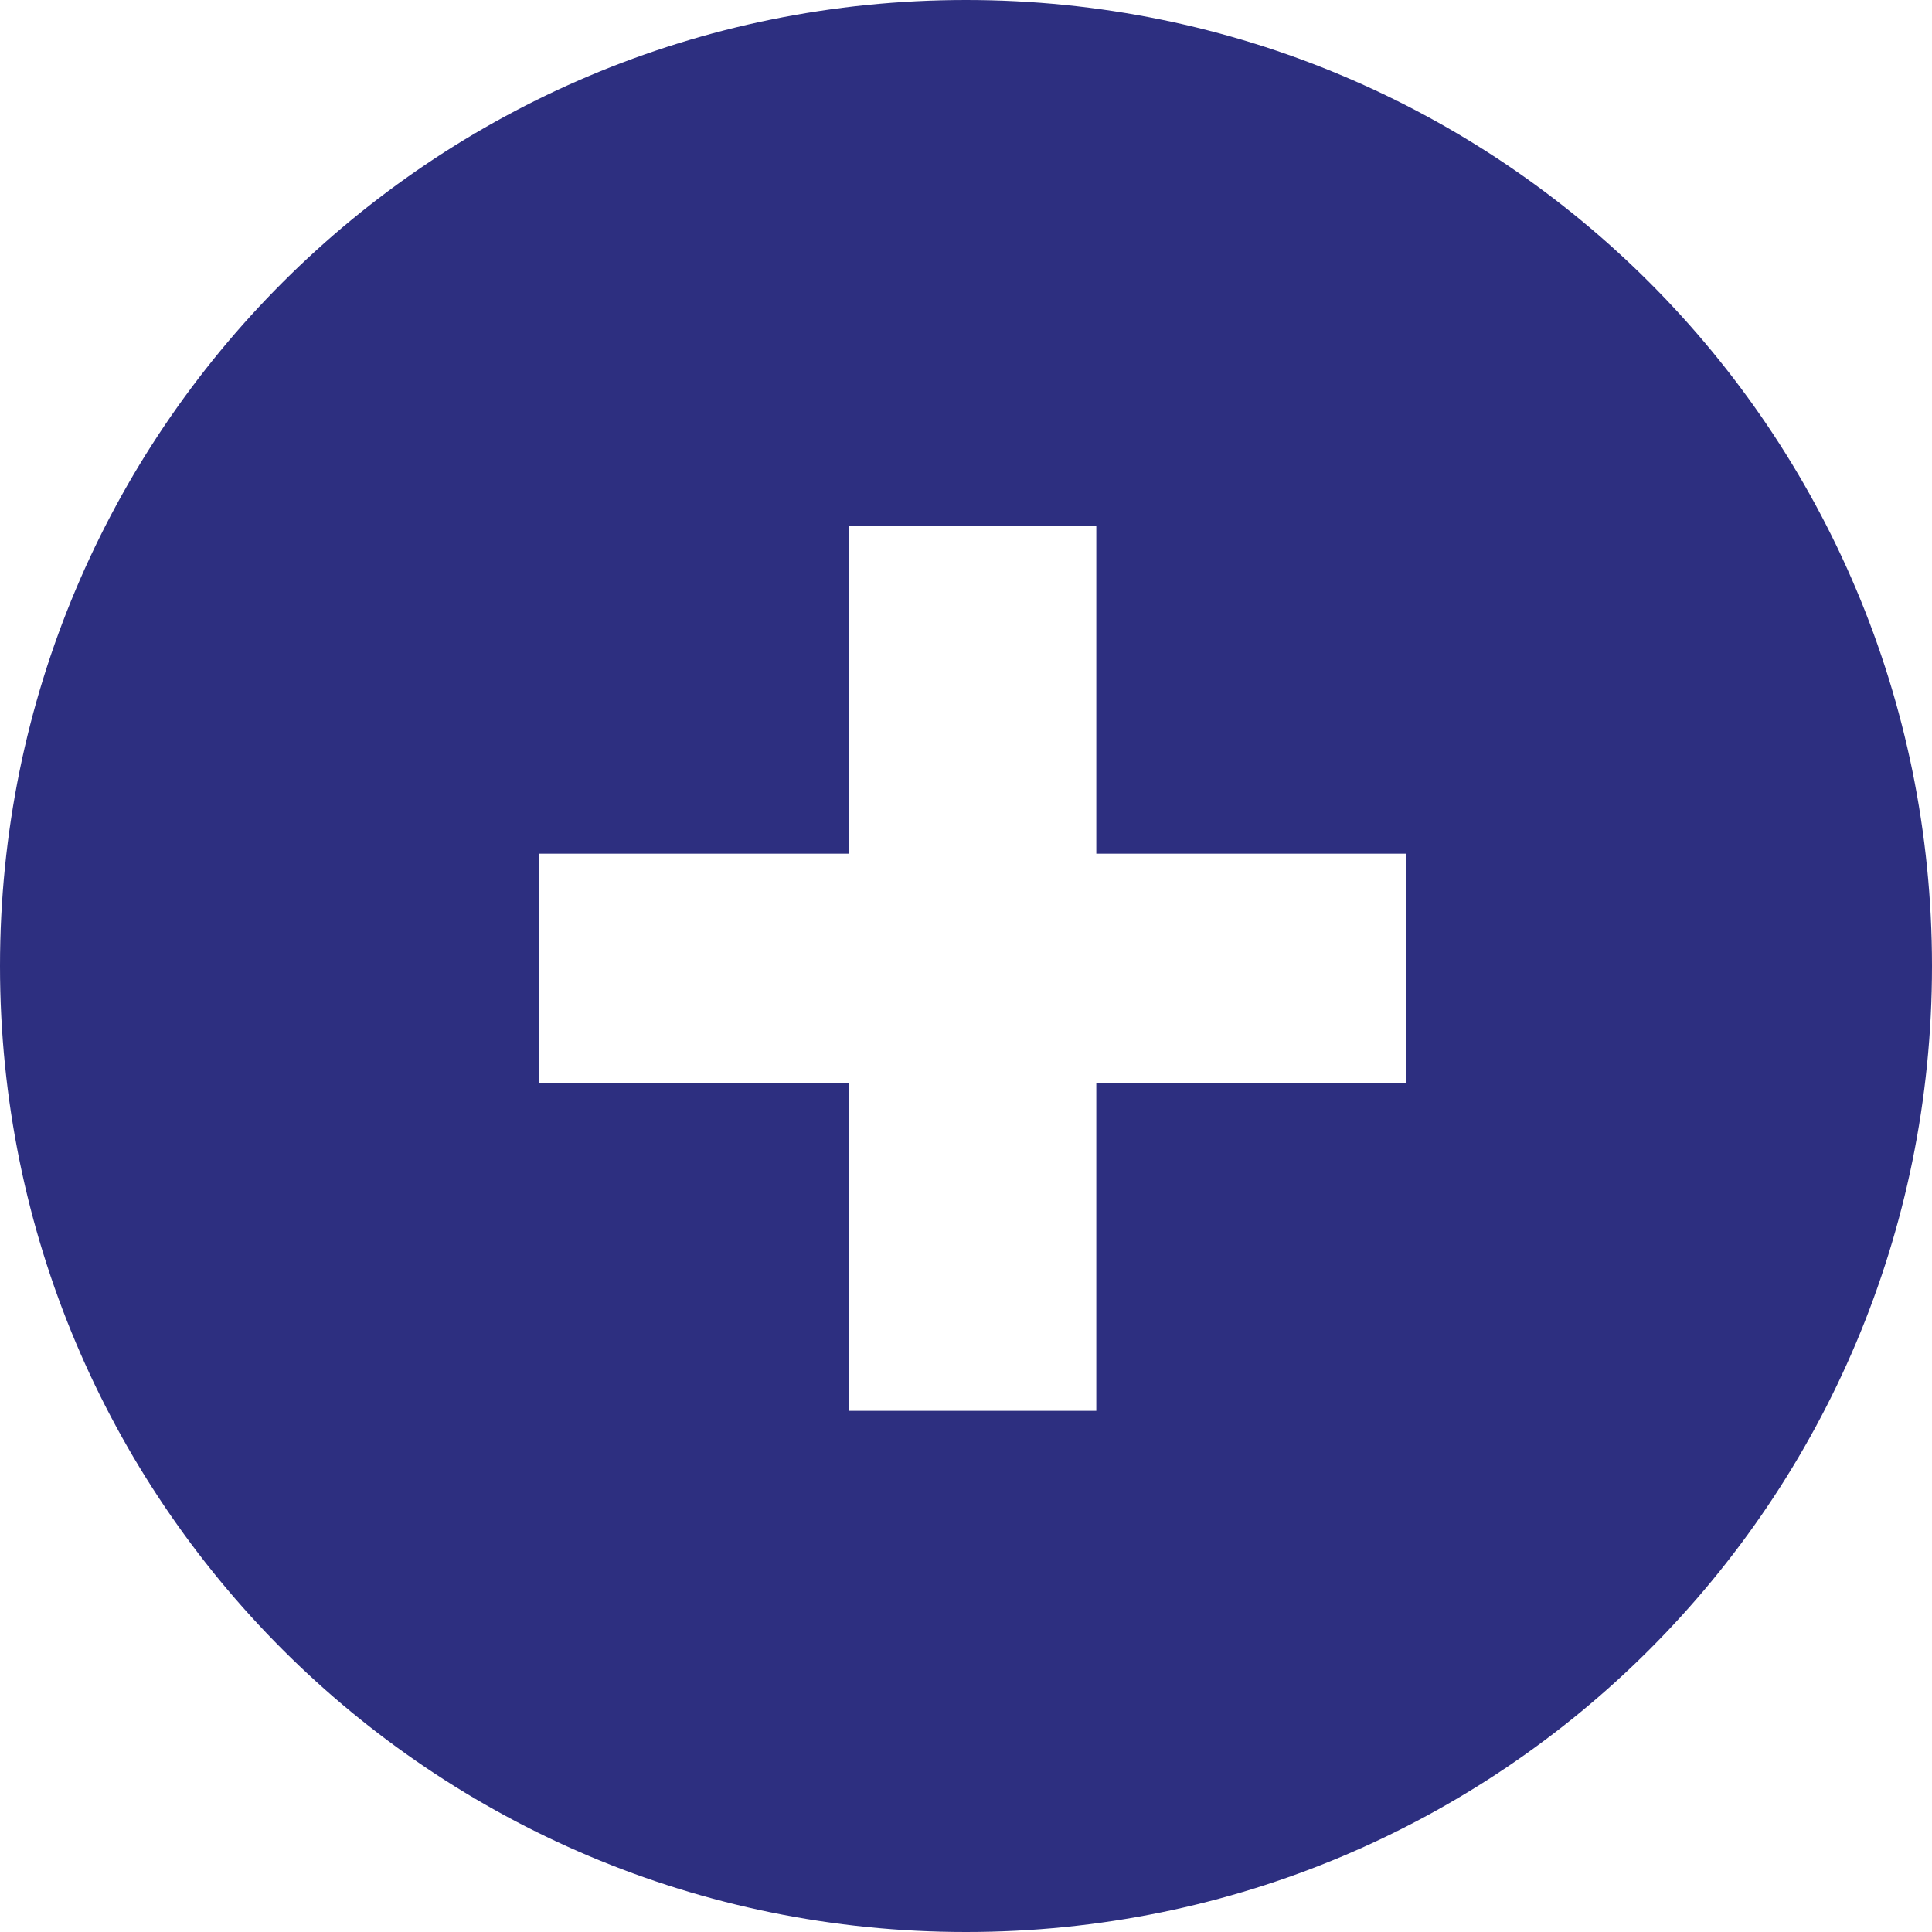
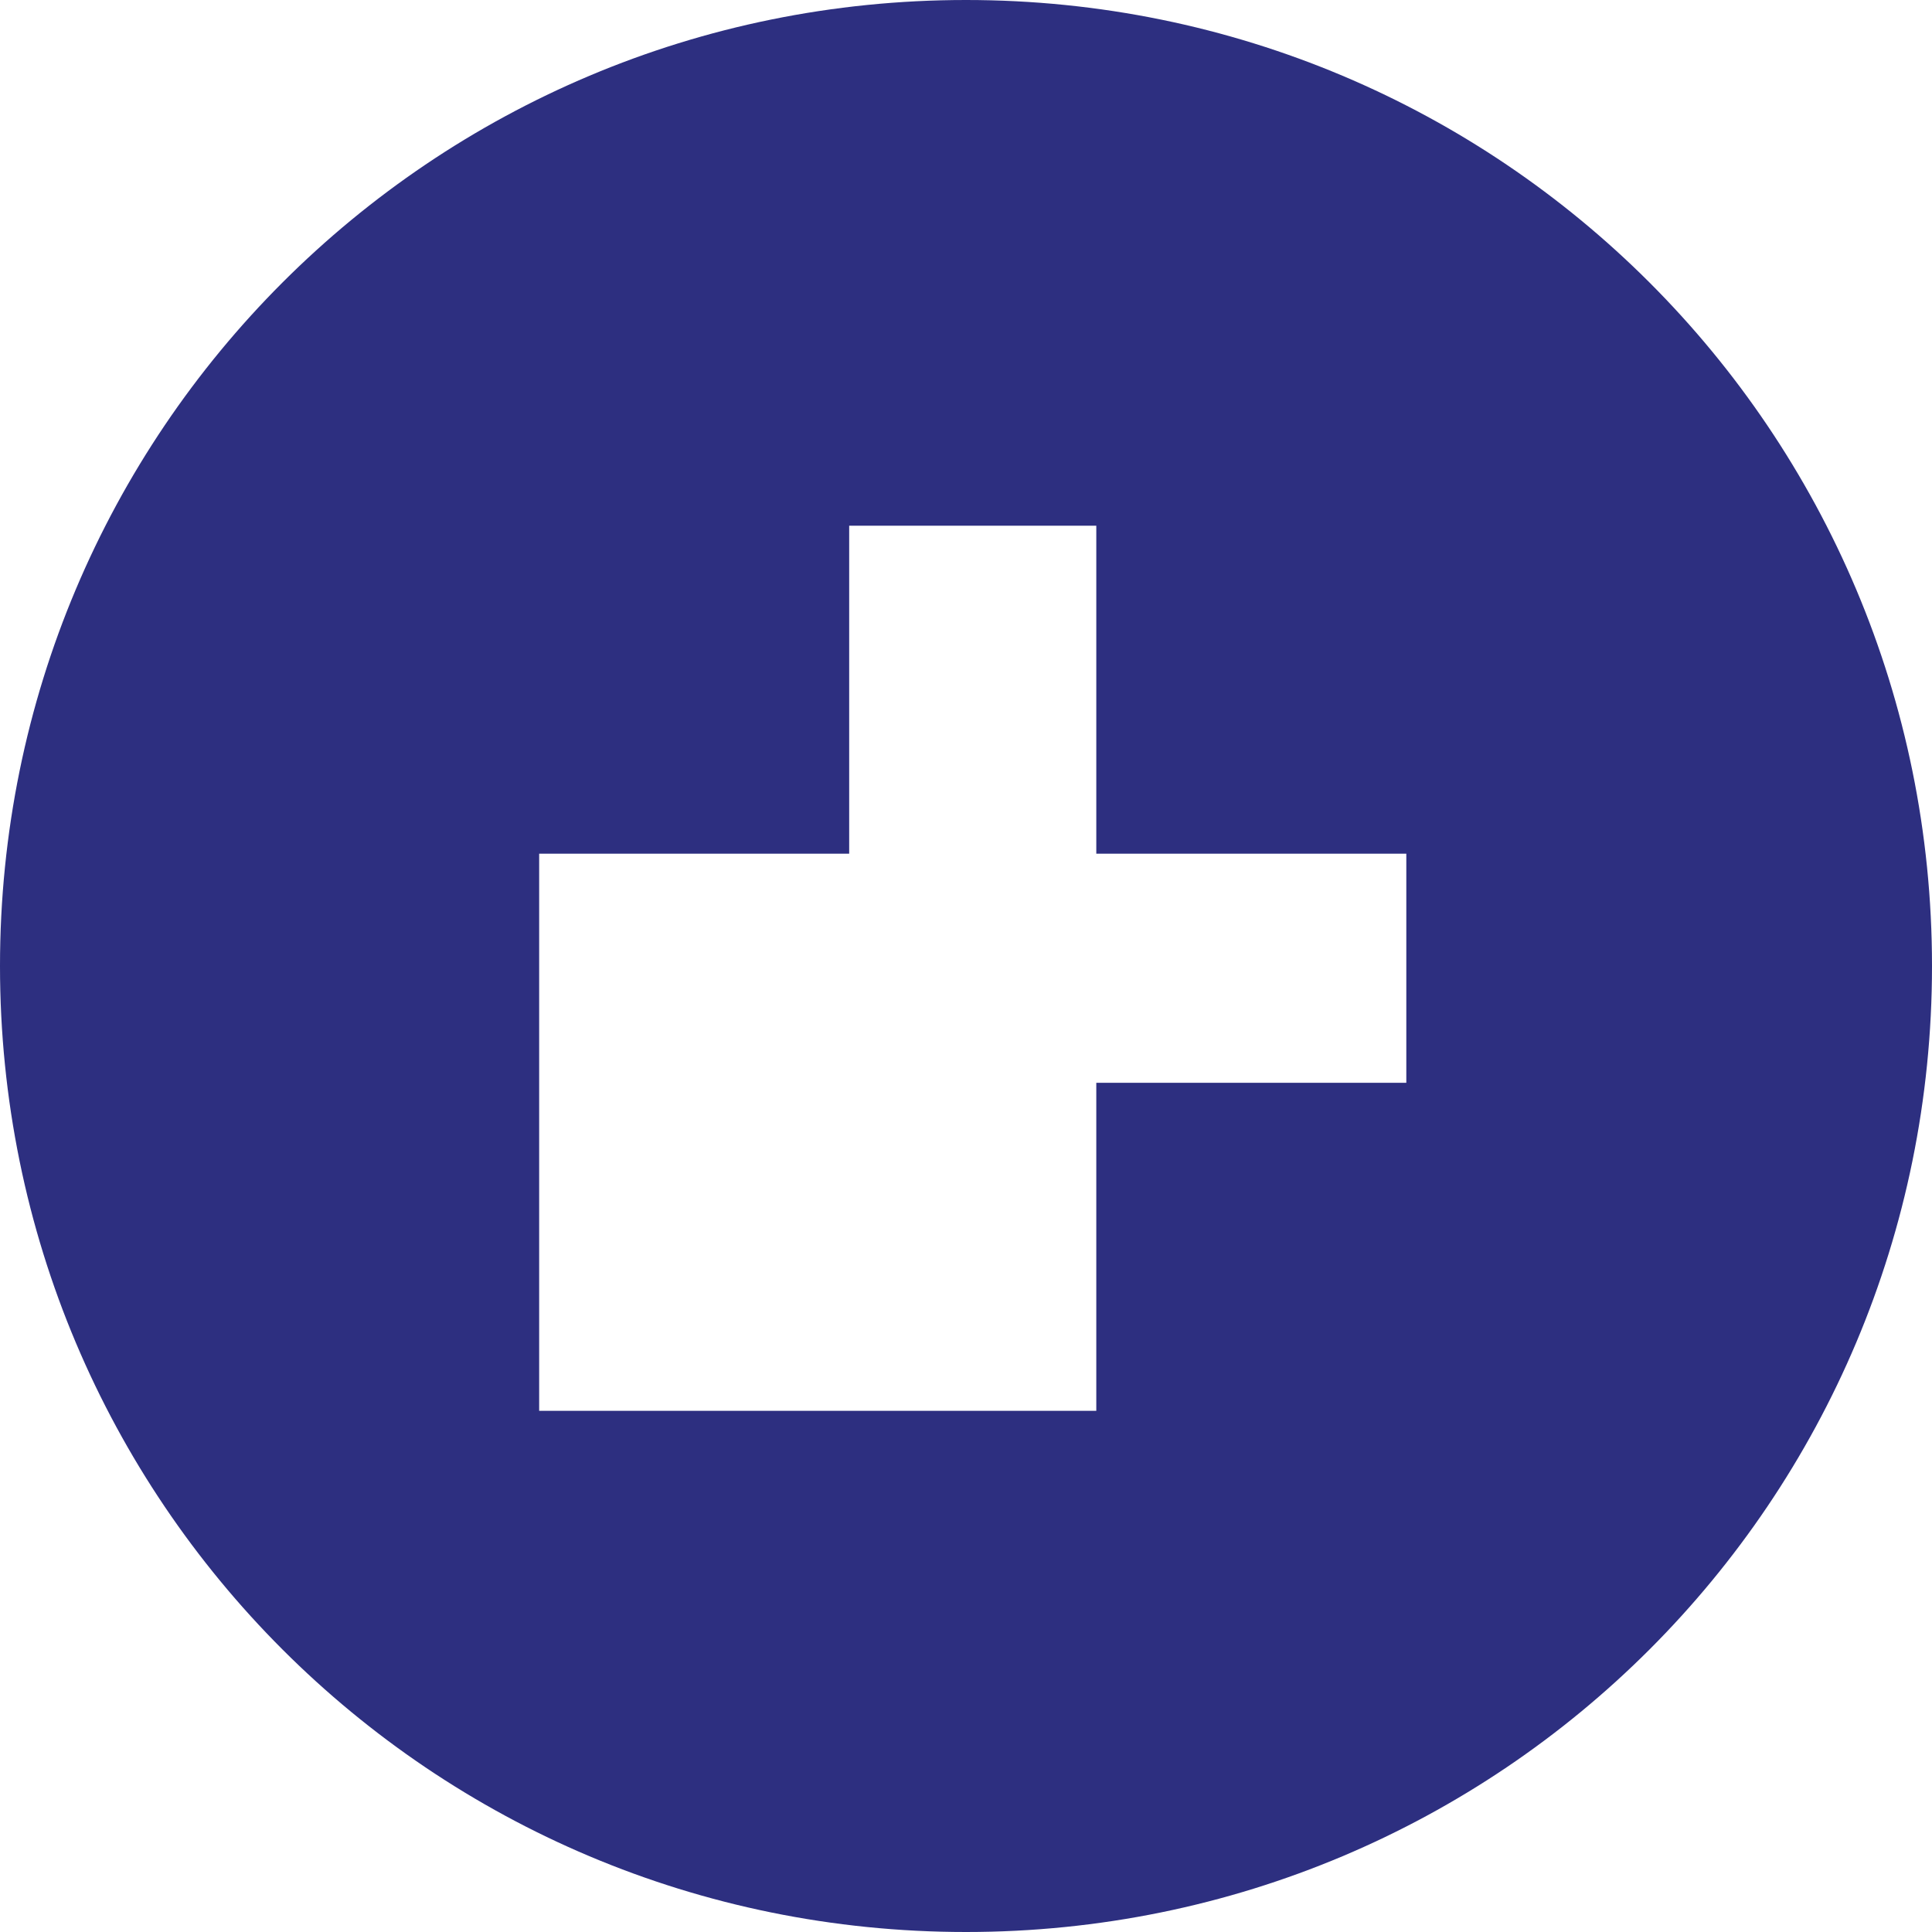
<svg xmlns="http://www.w3.org/2000/svg" version="1.1" id="Calque_1" x="0px" y="0px" viewBox="0 0 43 43" style="enable-background:new 0 0 43 43;" xml:space="preserve">
  <style type="text/css">
	.st0{fill:#2D2F80;}
</style>
-   <path class="st0" d="M21.5,0C9.6,0,0,9.6,0,21.5S9.6,43,21.5,43S43,33.4,43,21.5S33.4,0,21.5,0z M31.3,24.1h-6.9v7.3h-5.5v-7.3H12  V19h6.9v-7.3h5.5V19h6.9V24.1z" />
+   <path class="st0" d="M21.5,0C9.6,0,0,9.6,0,21.5S9.6,43,21.5,43S43,33.4,43,21.5S33.4,0,21.5,0z M31.3,24.1h-6.9v7.3h-5.5H12  V19h6.9v-7.3h5.5V19h6.9V24.1z" />
</svg>